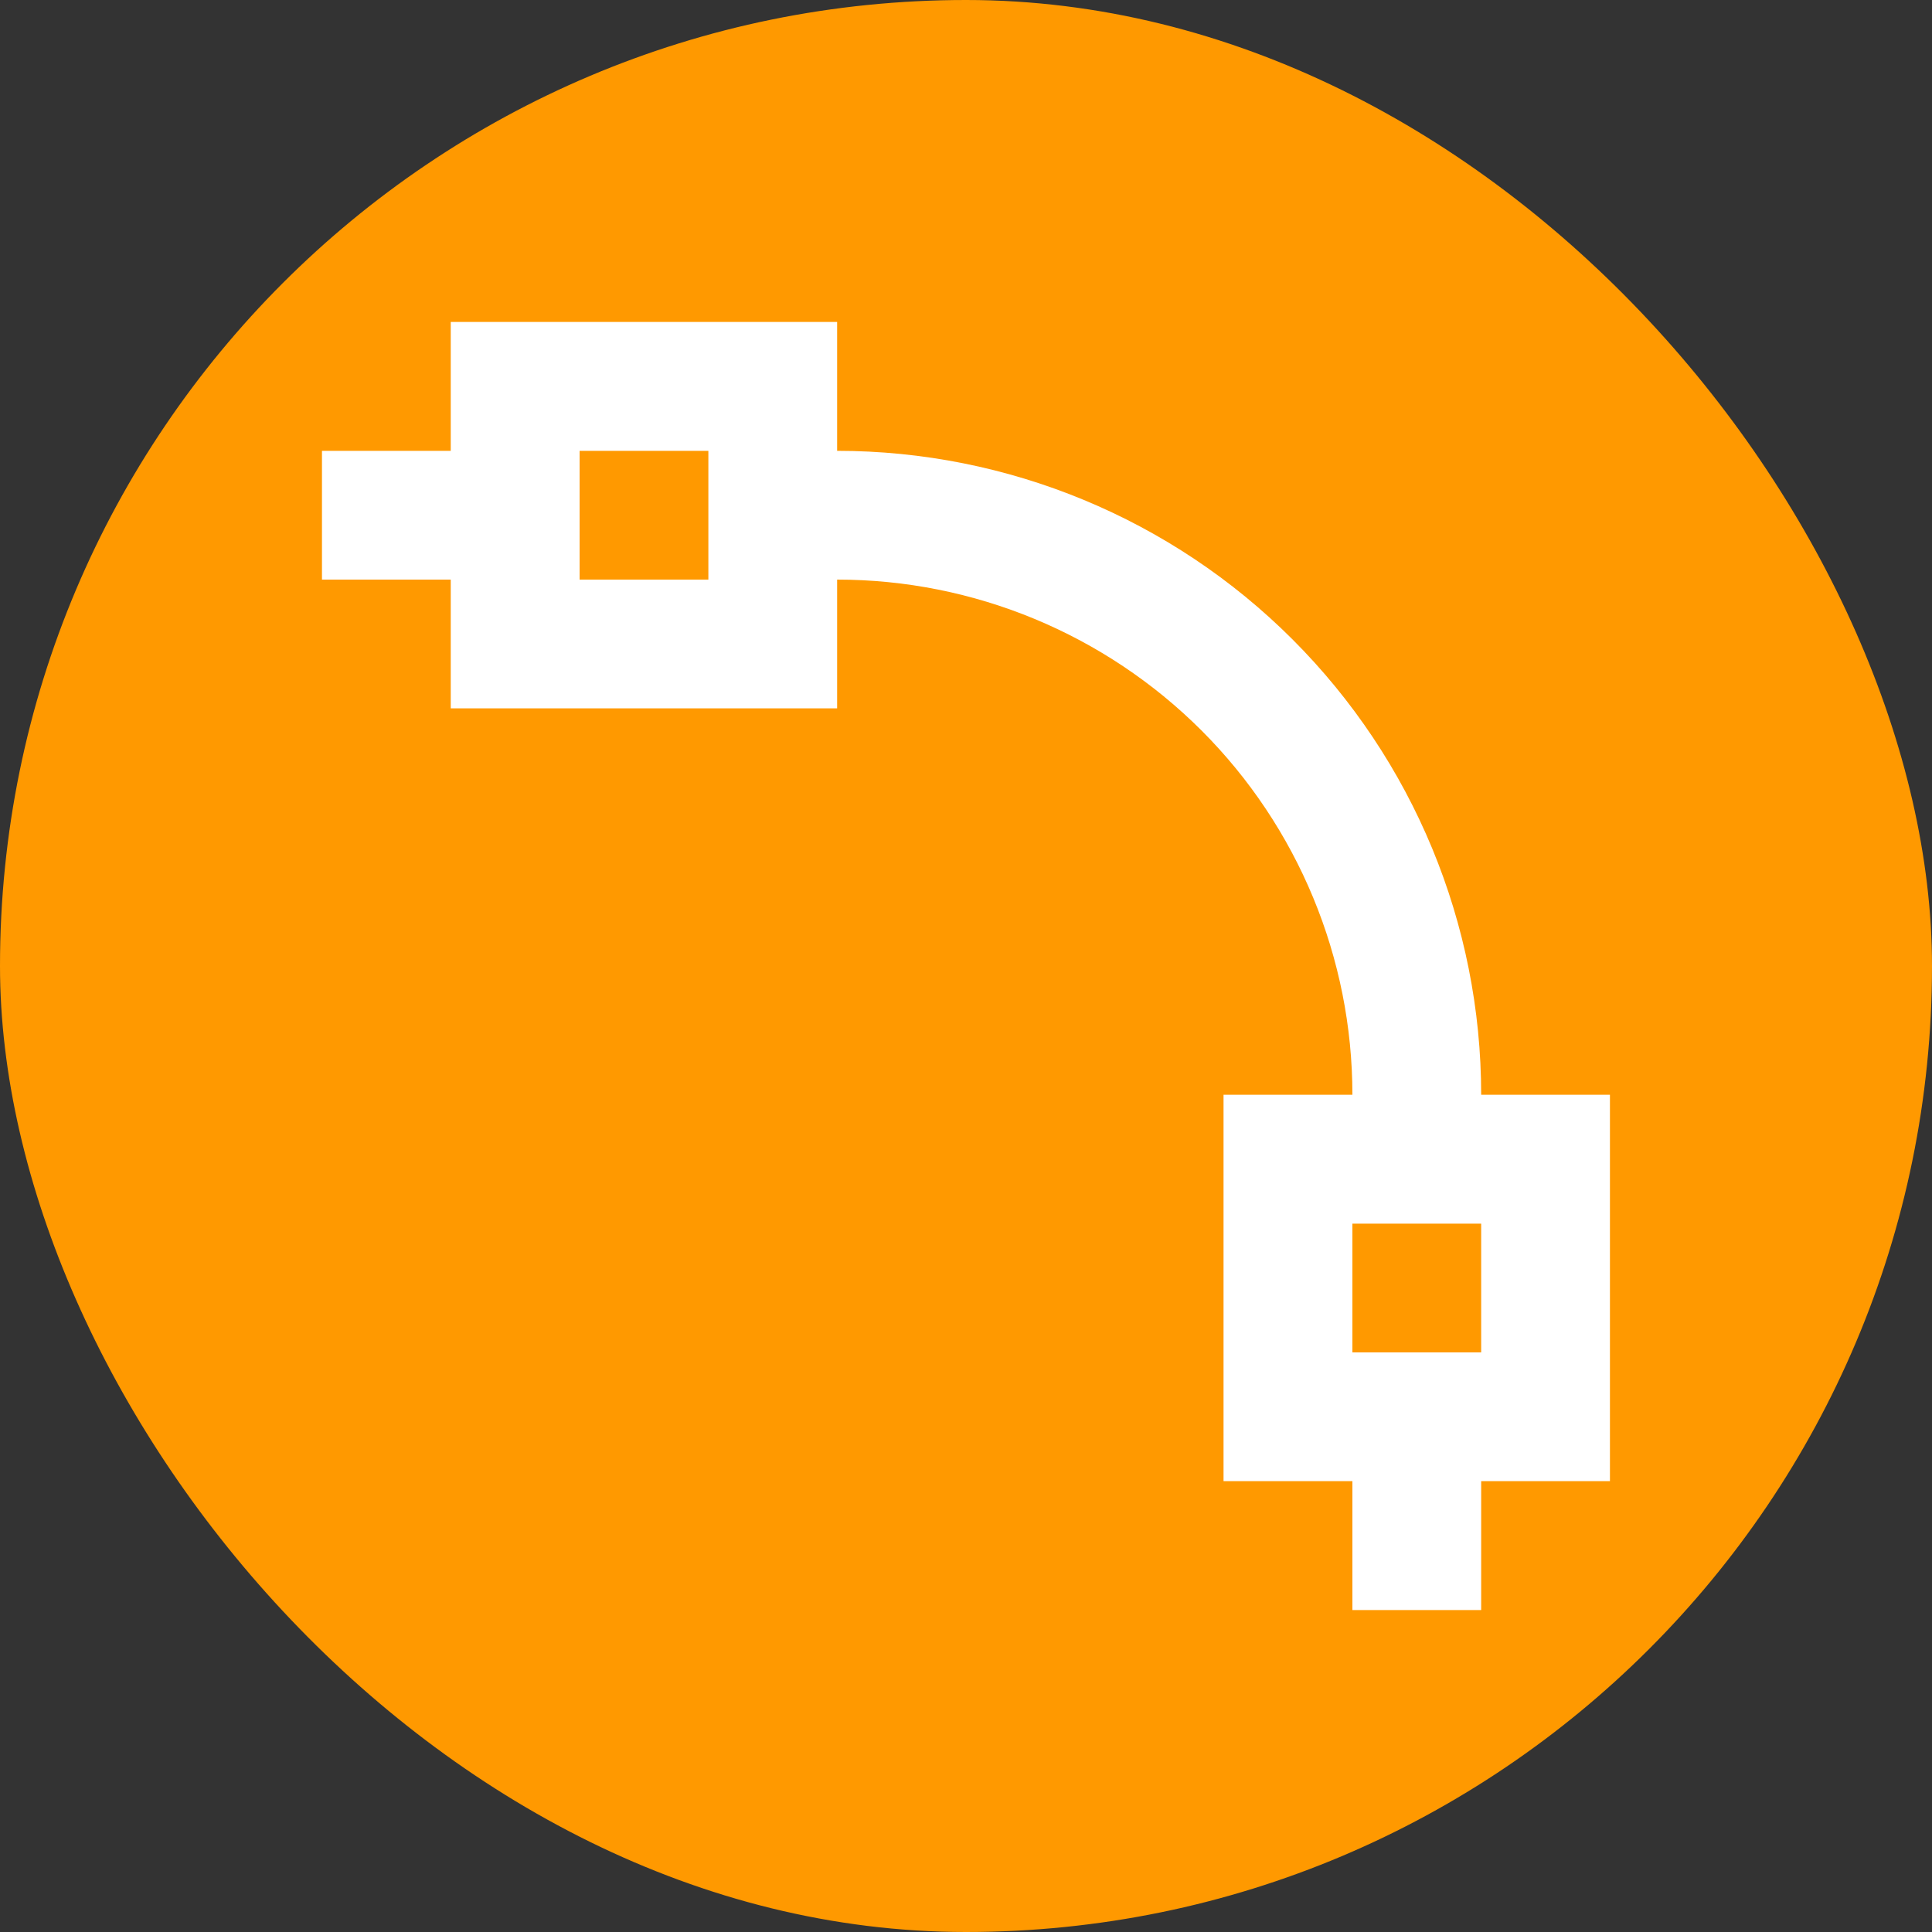
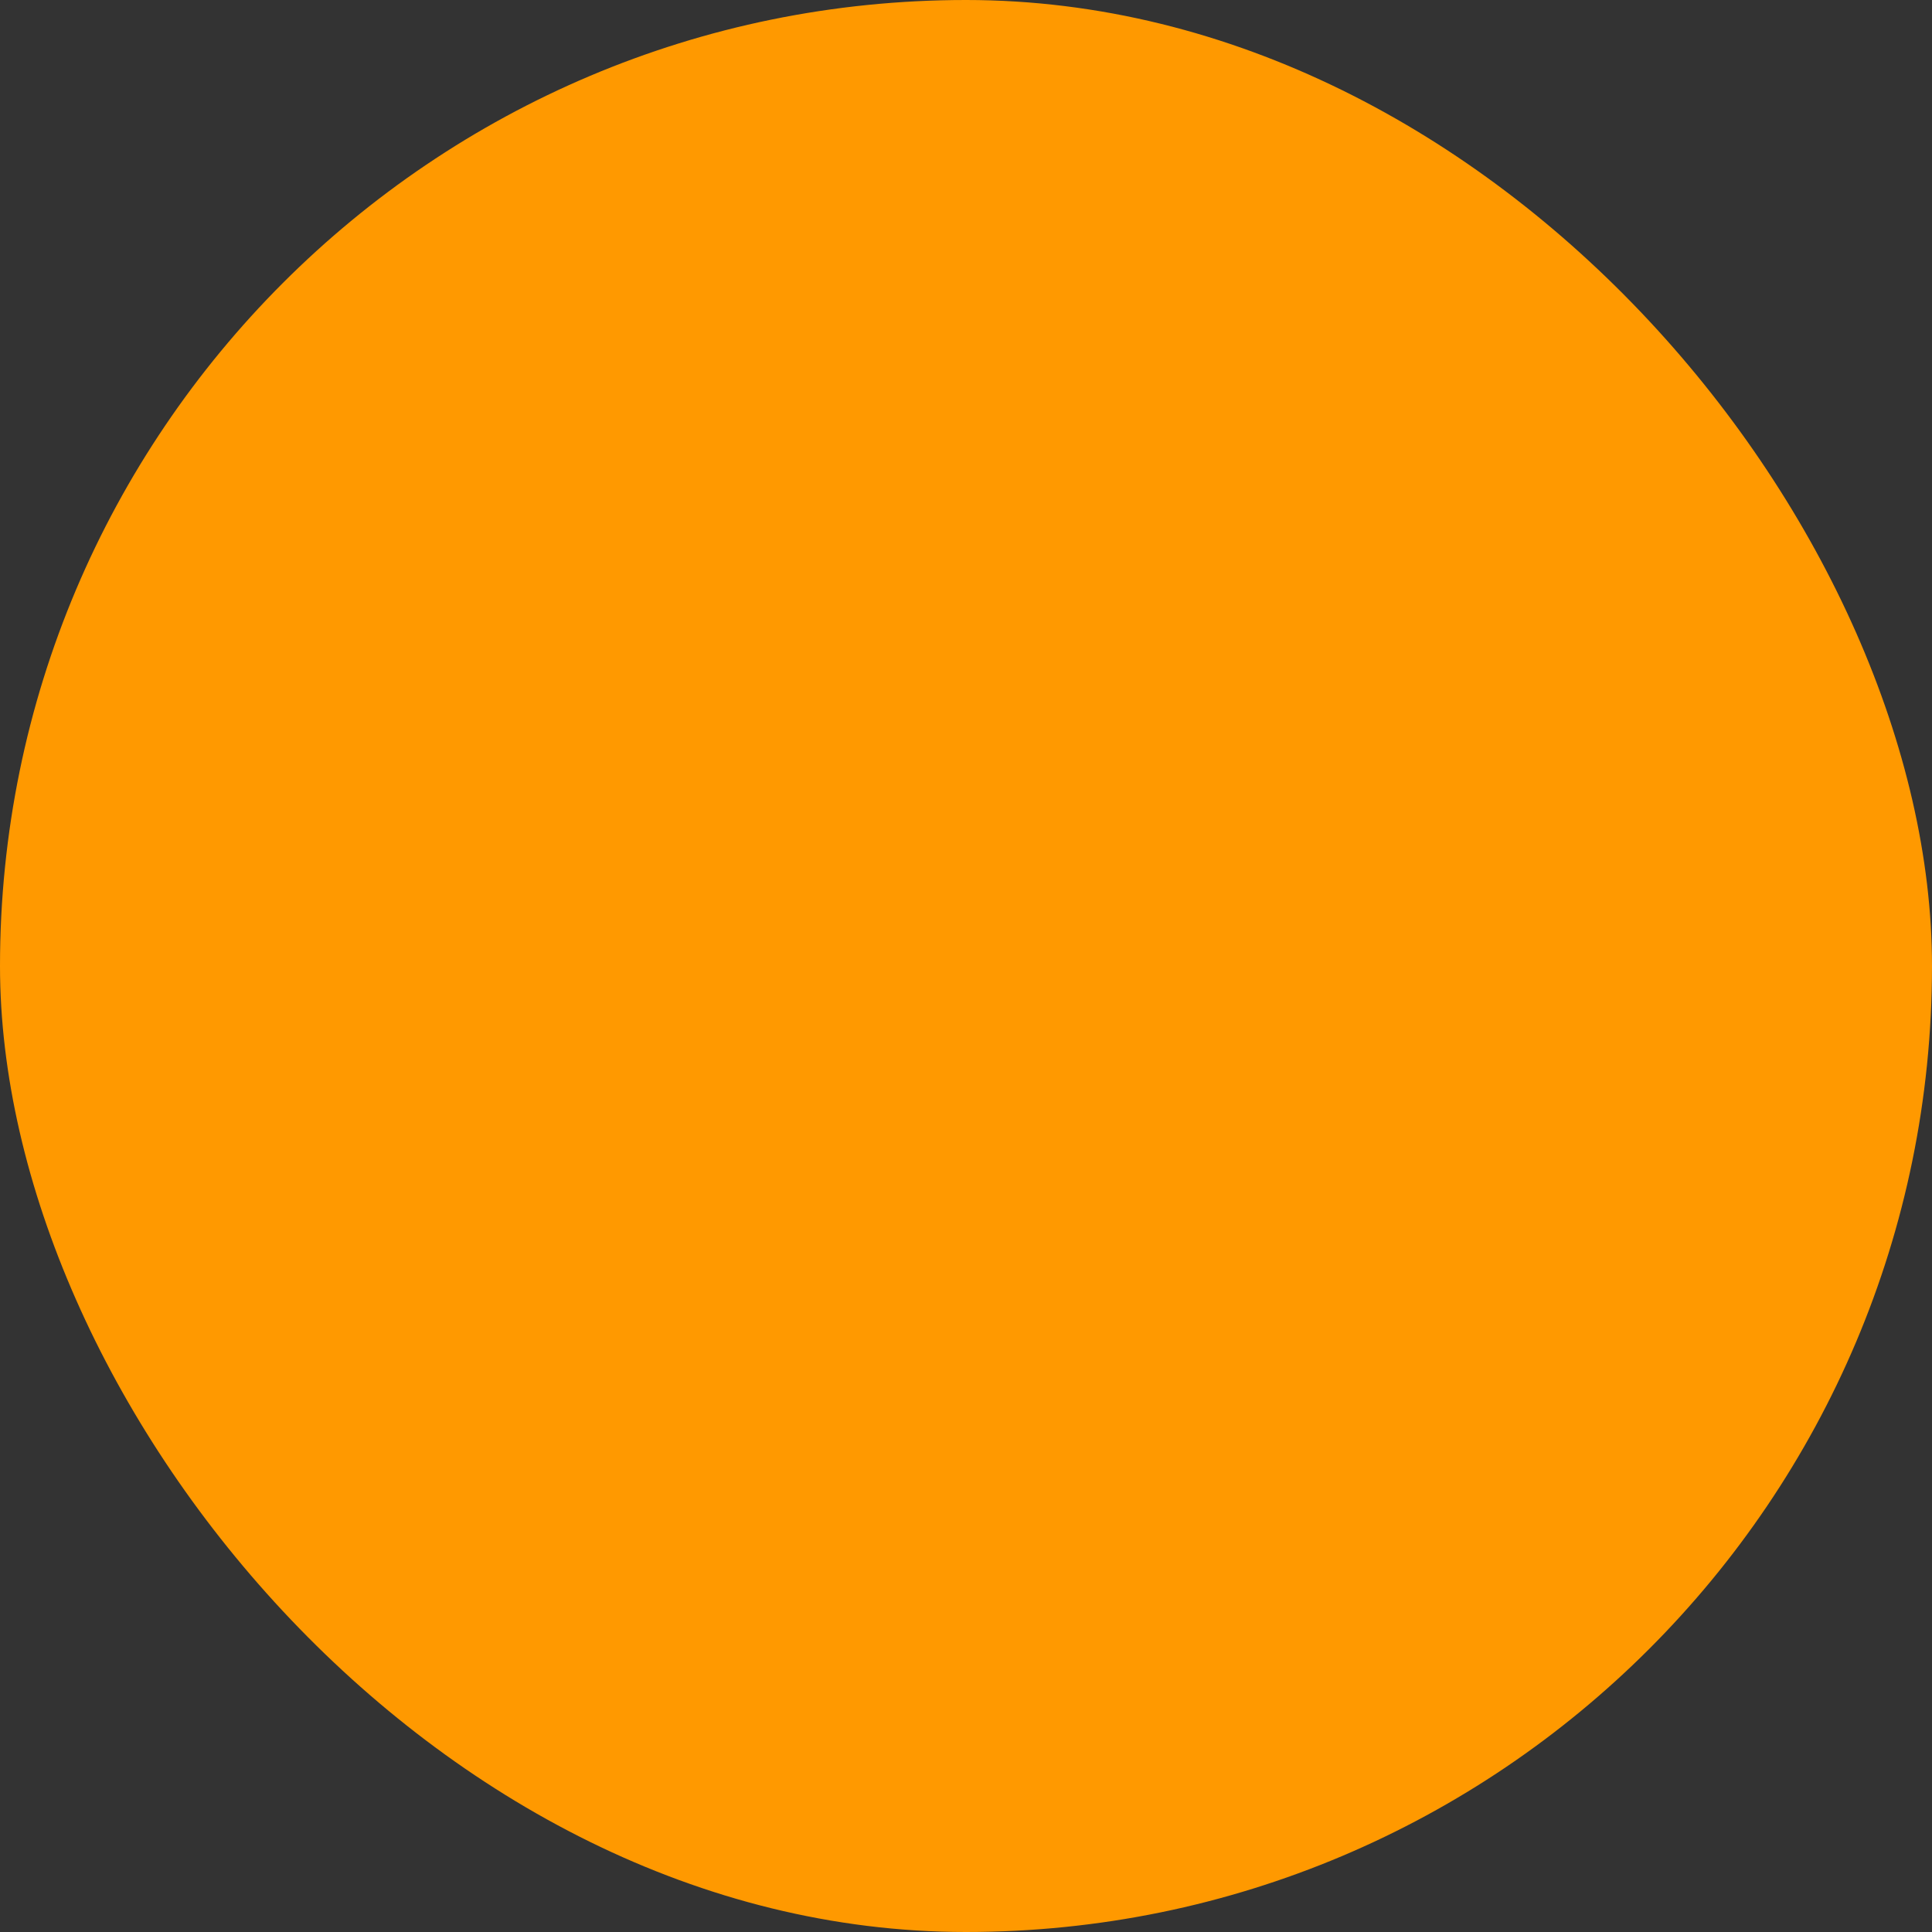
<svg xmlns="http://www.w3.org/2000/svg" width="20" height="20" viewBox="0 0 20 20" fill="none">
  <rect x="0" y="0" width="20" height="20" fill="#333333" stroke="none" />
  <rect width="20" height="20" rx="10" fill="#FF9900" />
-   <path d="M3.333 4.667H4.666V3.333H8.666V4.667C10.434 4.667 12.13 5.369 13.38 6.619C14.631 7.87 15.333 9.565 15.333 11.333H16.666V15.333H15.333V16.667H14V15.333H12.666V11.333H14C14 9.919 13.438 8.562 12.438 7.562C11.437 6.562 10.081 6 8.666 6V7.333H4.666V6H3.333V4.667ZM14 12.667V14H15.333V12.667H14ZM6 4.667V6H7.333V4.667H6Z" fill="white" />
</svg>